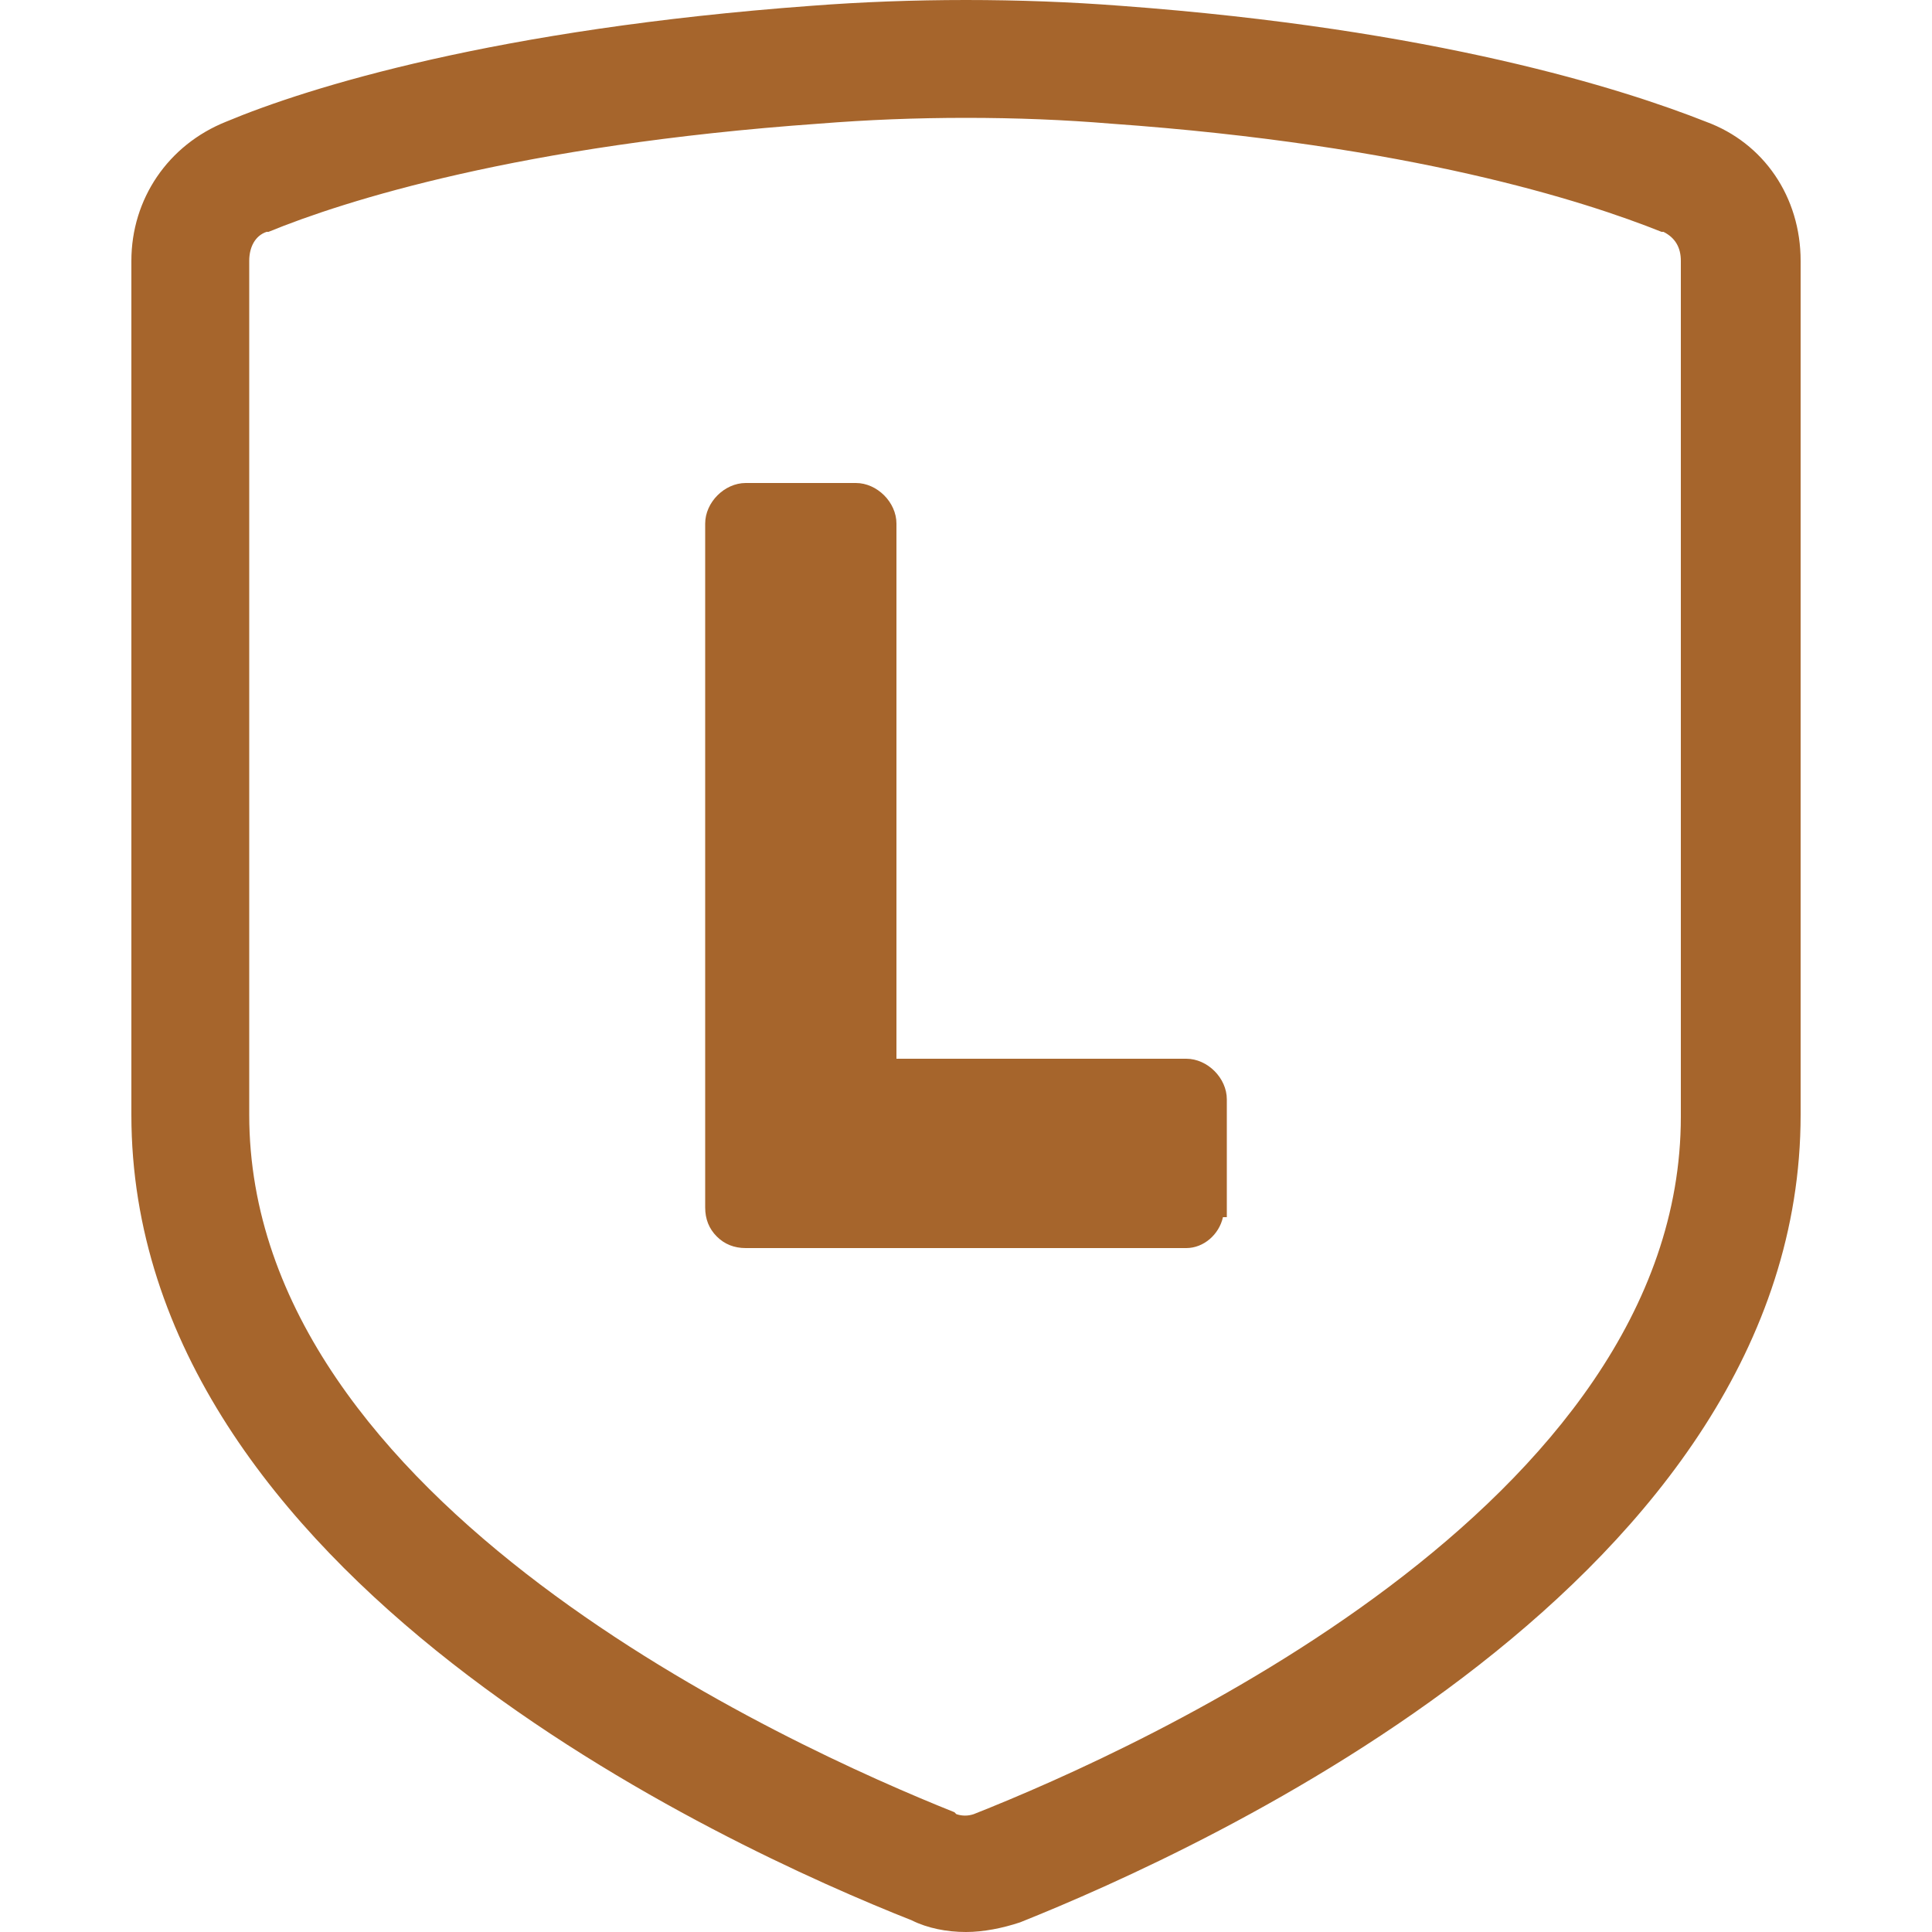
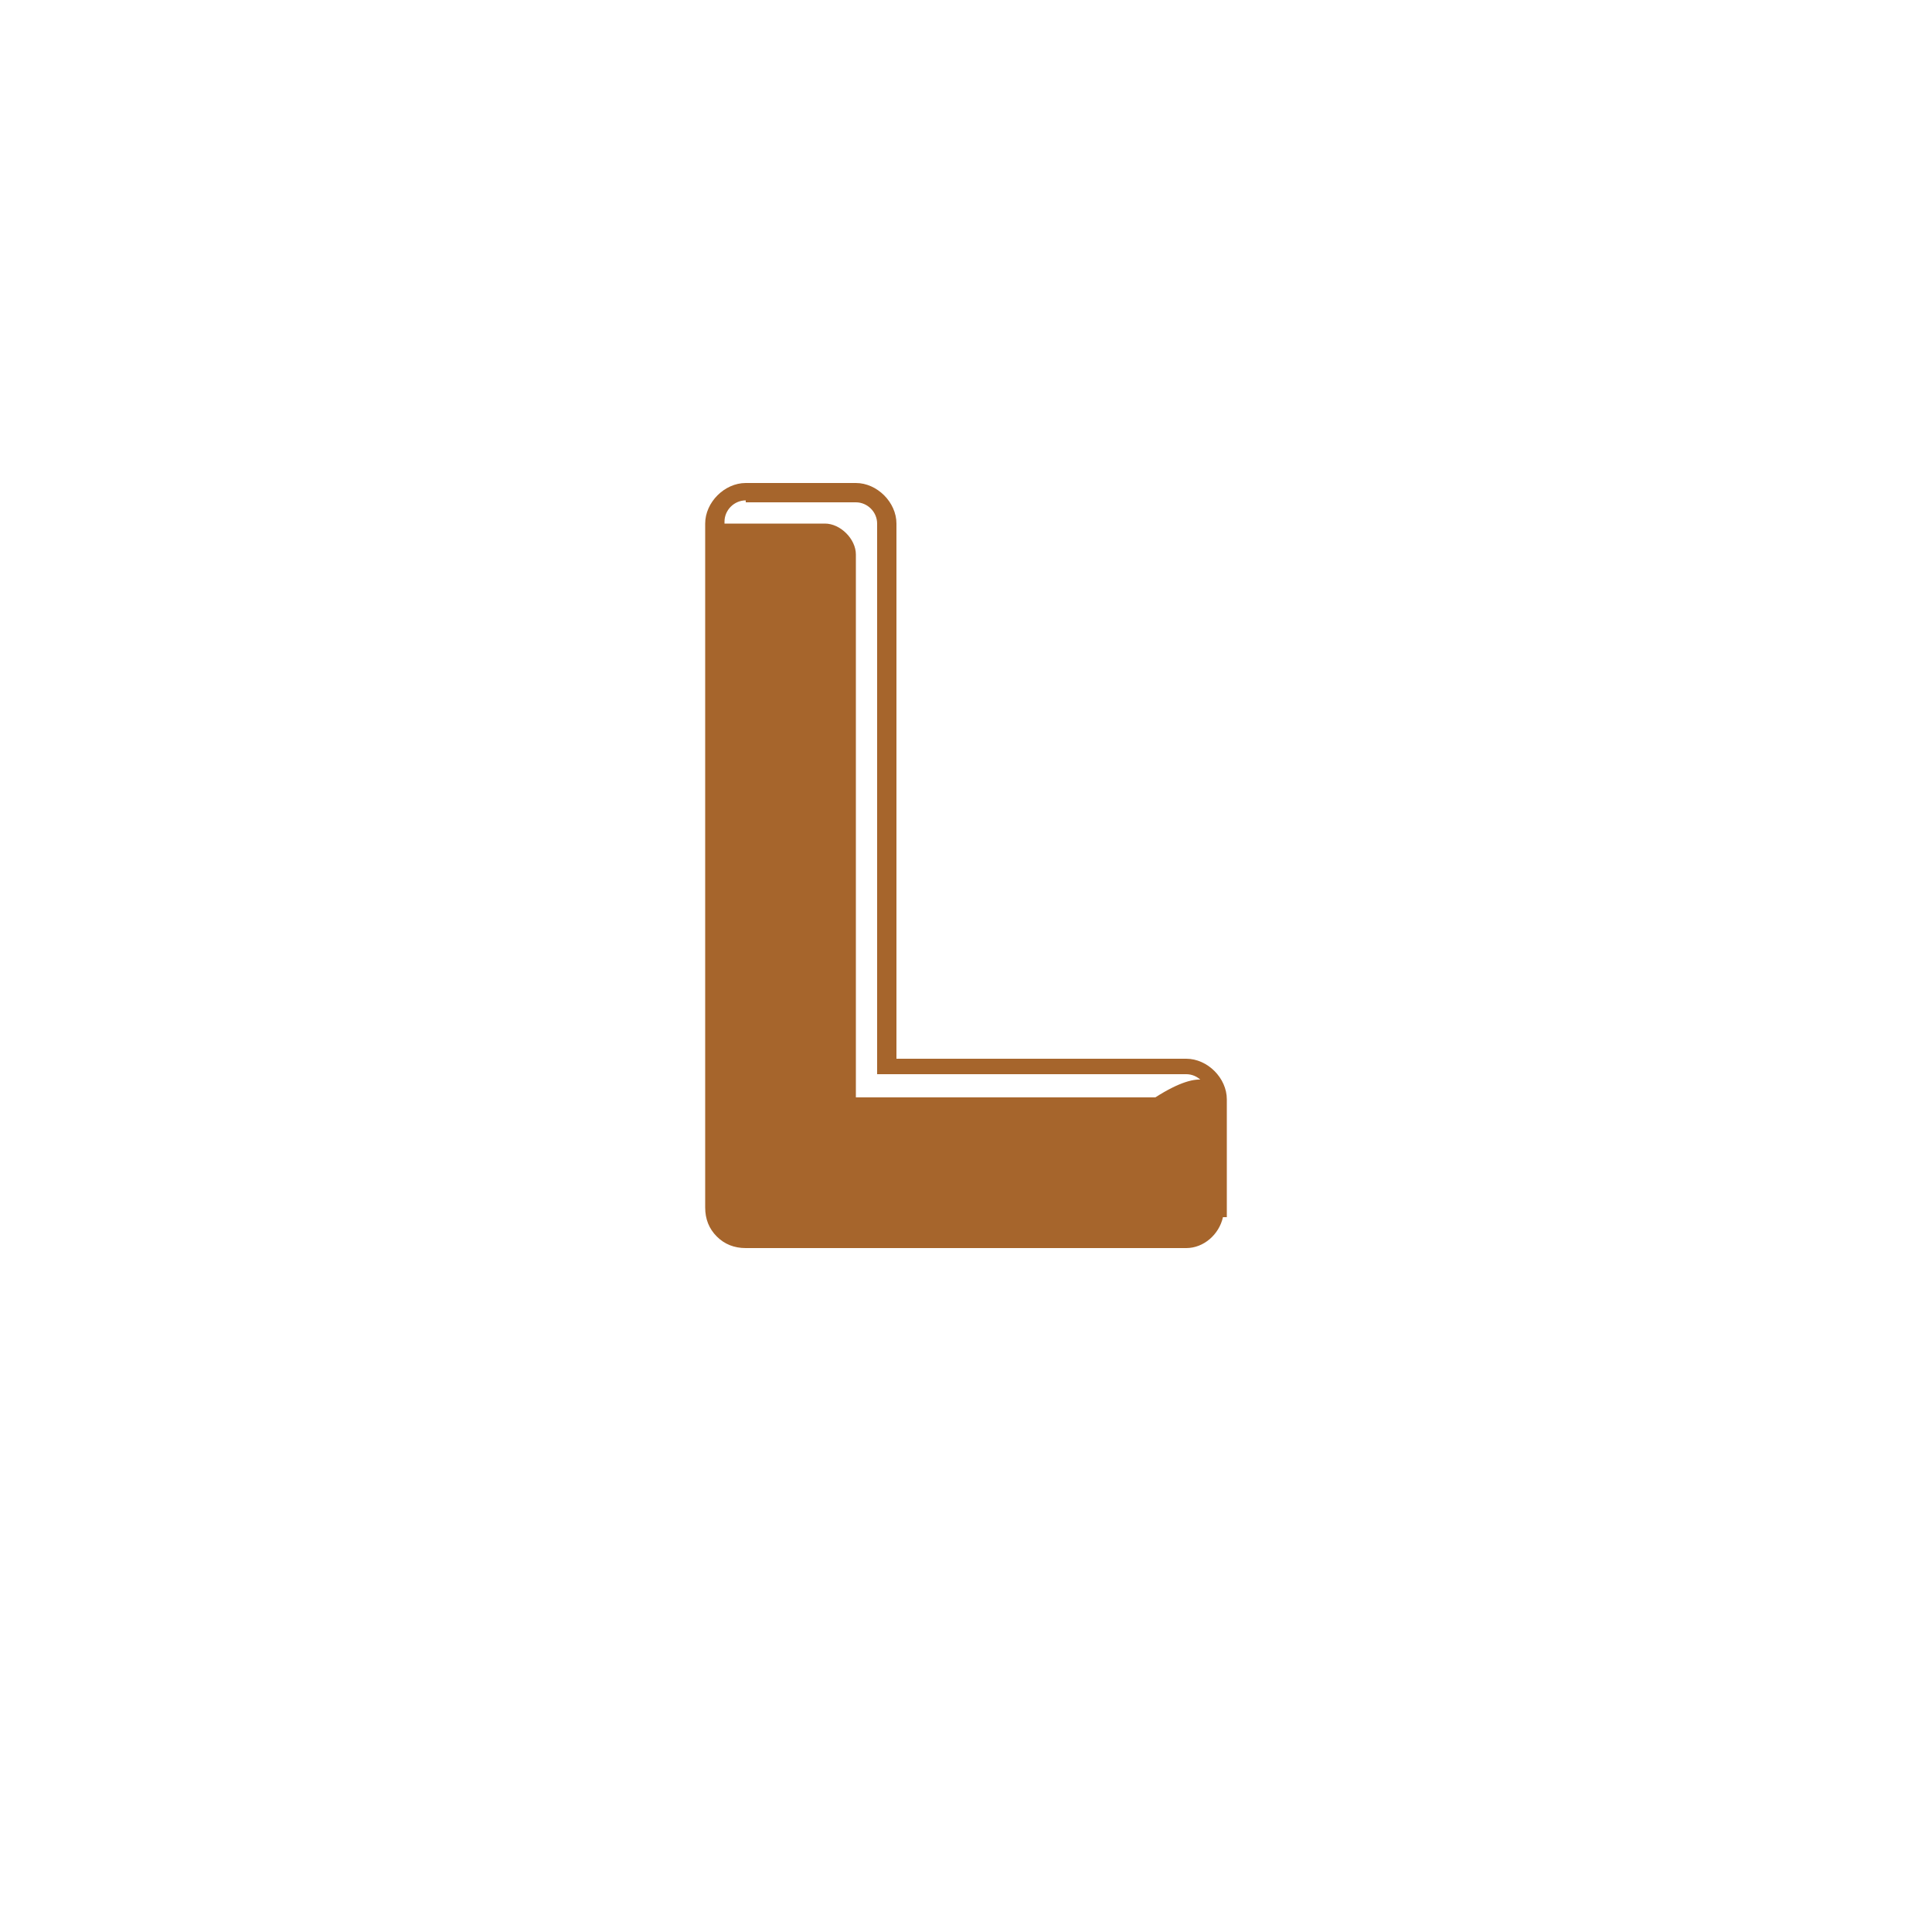
<svg xmlns="http://www.w3.org/2000/svg" version="1.1" id="圖層_1" x="0px" y="0px" viewBox="0 0 100 100" style="enable-background:new 0 0 100 100;" xml:space="preserve">
  <style type="text/css">
	.st0{fill:#A6652C;}
</style>
  <g>
-     <path class="st0" d="M50,100c-1,0-2-0.2-2.8-0.6C37.6,95.6,6.8,81.6,6.8,57.7V13.5c0-3.2,1.9-6,4.9-7.2c4.3-1.8,14-4.8,30.3-6   c5.2-0.4,10.8-0.4,16,0c16.3,1.2,26,4.3,30.3,6c3,1.1,4.9,3.9,4.9,7.2v44.2c0,24-30.9,38-40.4,41.8C51.9,99.8,50.9,100,50,100z    M50,6.1c-2.6,0-5.1,0.1-7.6,0.3c-15.5,1.1-24.6,4-28.5,5.6l-0.1,0c-0.6,0.2-0.9,0.8-0.9,1.5v44.2c0,20.1,28,32.7,36.5,36.1   l0.1,0.1c0.3,0.1,0.6,0.1,0.9,0c8.6-3.4,36.6-16,36.6-36.1V13.5c0-0.7-0.3-1.2-0.9-1.5l-0.1,0c-4-1.6-13-4.5-28.5-5.6   C55.1,6.2,52.6,6.1,50,6.1z" />
-   </g>
+     </g>
  <g>
-     <path class="st0" d="M63,56.8v5.7h-0.1c0,0.8-0.8,1.6-1.6,1.6H38.6c-0.5,0-0.8-0.2-1.1-0.5c-0.3-0.3-0.5-0.7-0.5-1.1V27.1   c0-0.8,0.8-1.6,1.6-1.6h5.7c0.8,0,1.6,0.8,1.6,1.6v28.1h15.5C62.3,55.2,63,56,63,56.8z" />
+     <path class="st0" d="M63,56.8v5.7h-0.1c0,0.8-0.8,1.6-1.6,1.6H38.6c-0.5,0-0.8-0.2-1.1-0.5c-0.3-0.3-0.5-0.7-0.5-1.1V27.1   h5.7c0.8,0,1.6,0.8,1.6,1.6v28.1h15.5C62.3,55.2,63,56,63,56.8z" />
    <path class="st0" d="M61.4,64.6H38.6c-0.6,0-1.1-0.2-1.5-0.6c-0.4-0.4-0.6-0.9-0.6-1.5V27.1c0-1.1,1-2.1,2.1-2.1h5.7   c1.1,0,2.1,1,2.1,2.1v27.7h15c1.1,0,2.1,1,2.1,2.1V63h-0.2C63.1,63.9,62.3,64.6,61.4,64.6z M38.6,25.9c-0.6,0-1.1,0.5-1.1,1.1v35.5   c0,0.3,0.1,0.6,0.3,0.8c0.2,0.2,0.5,0.3,0.8,0.3h22.7c0.6,0,1.1-0.5,1.1-1.1v-0.5h0.1v-5.3c0-0.6-0.5-1.1-1.1-1.1h-16V27.1   c0-0.6-0.5-1.1-1.1-1.1H38.6z" />
  </g>
</svg>